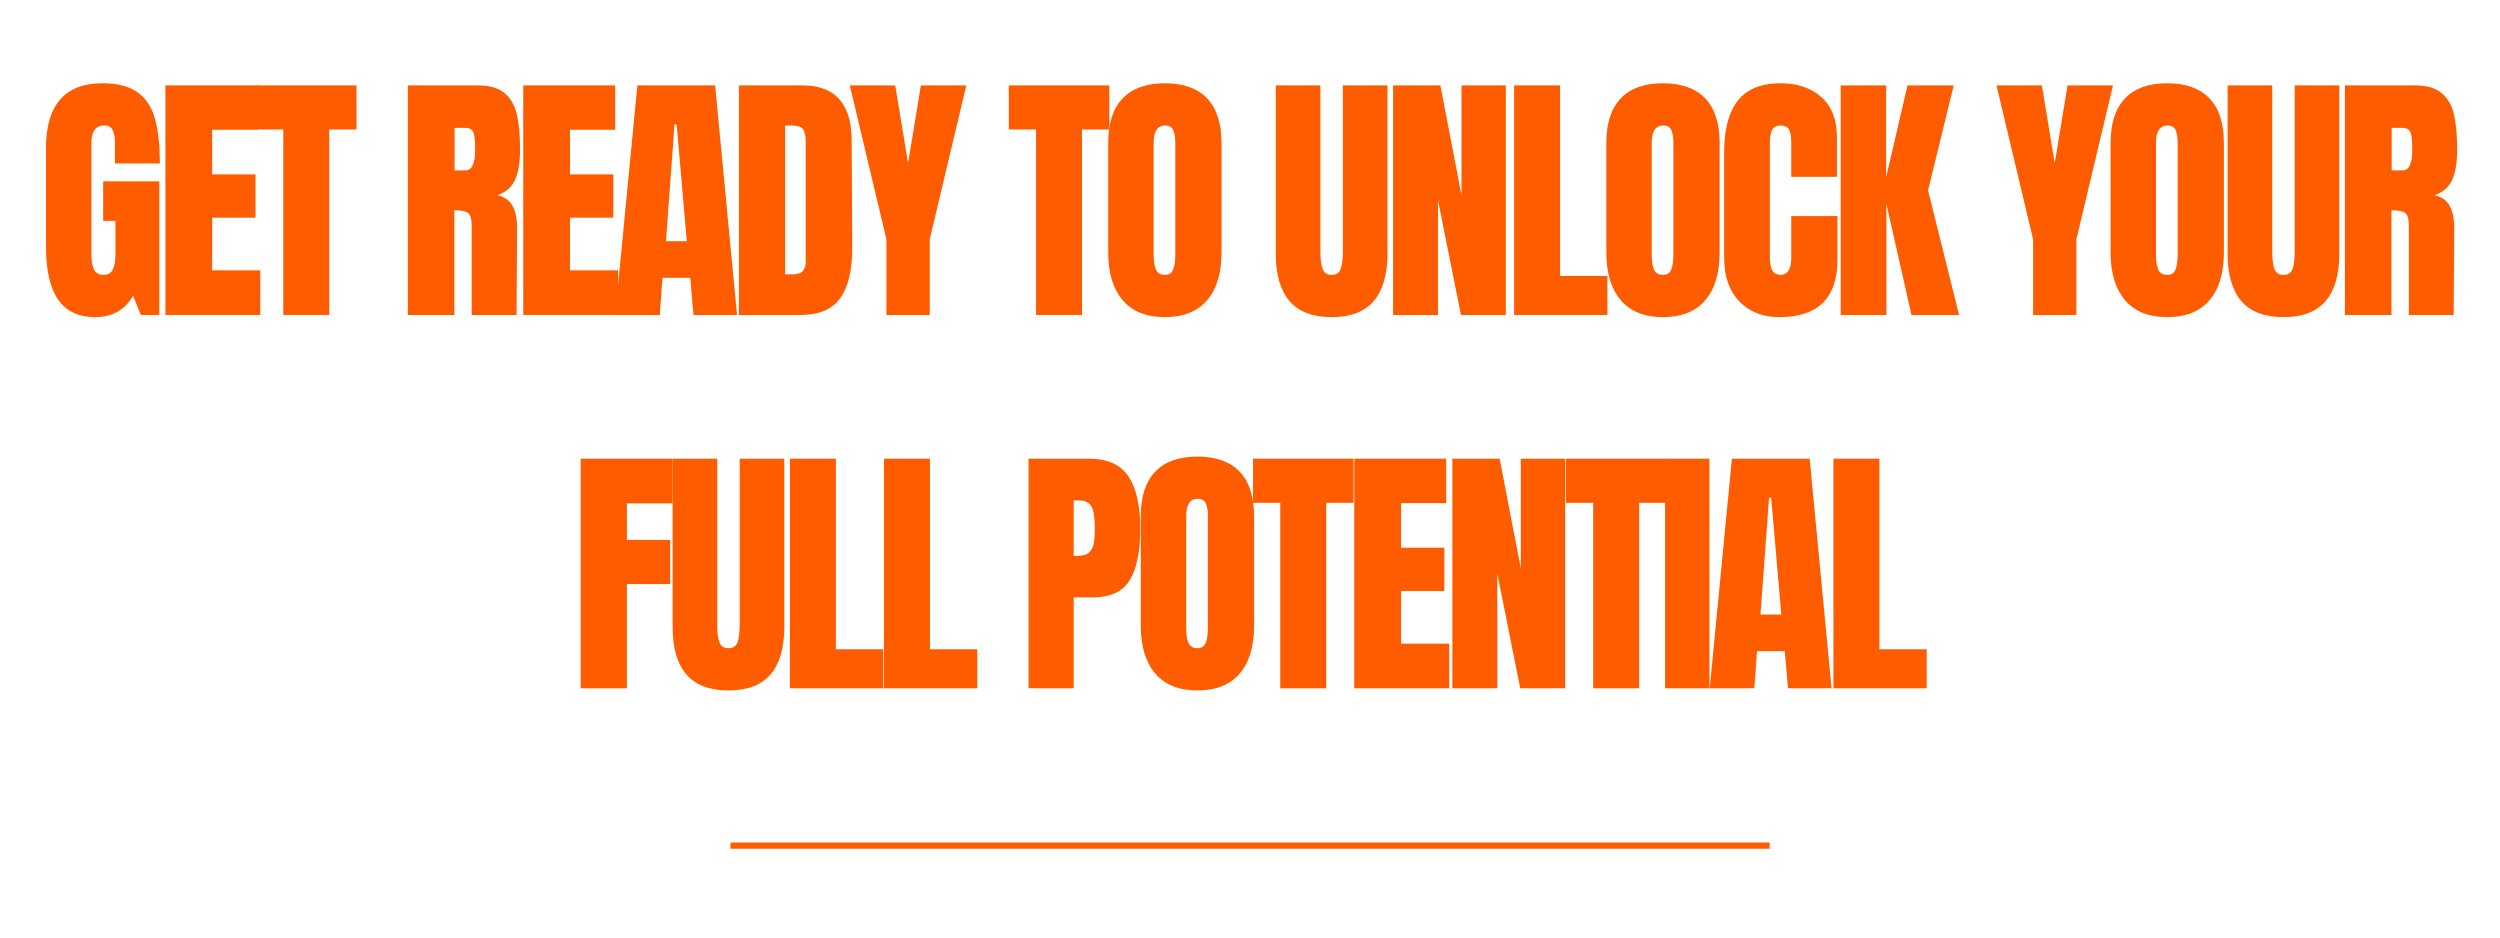
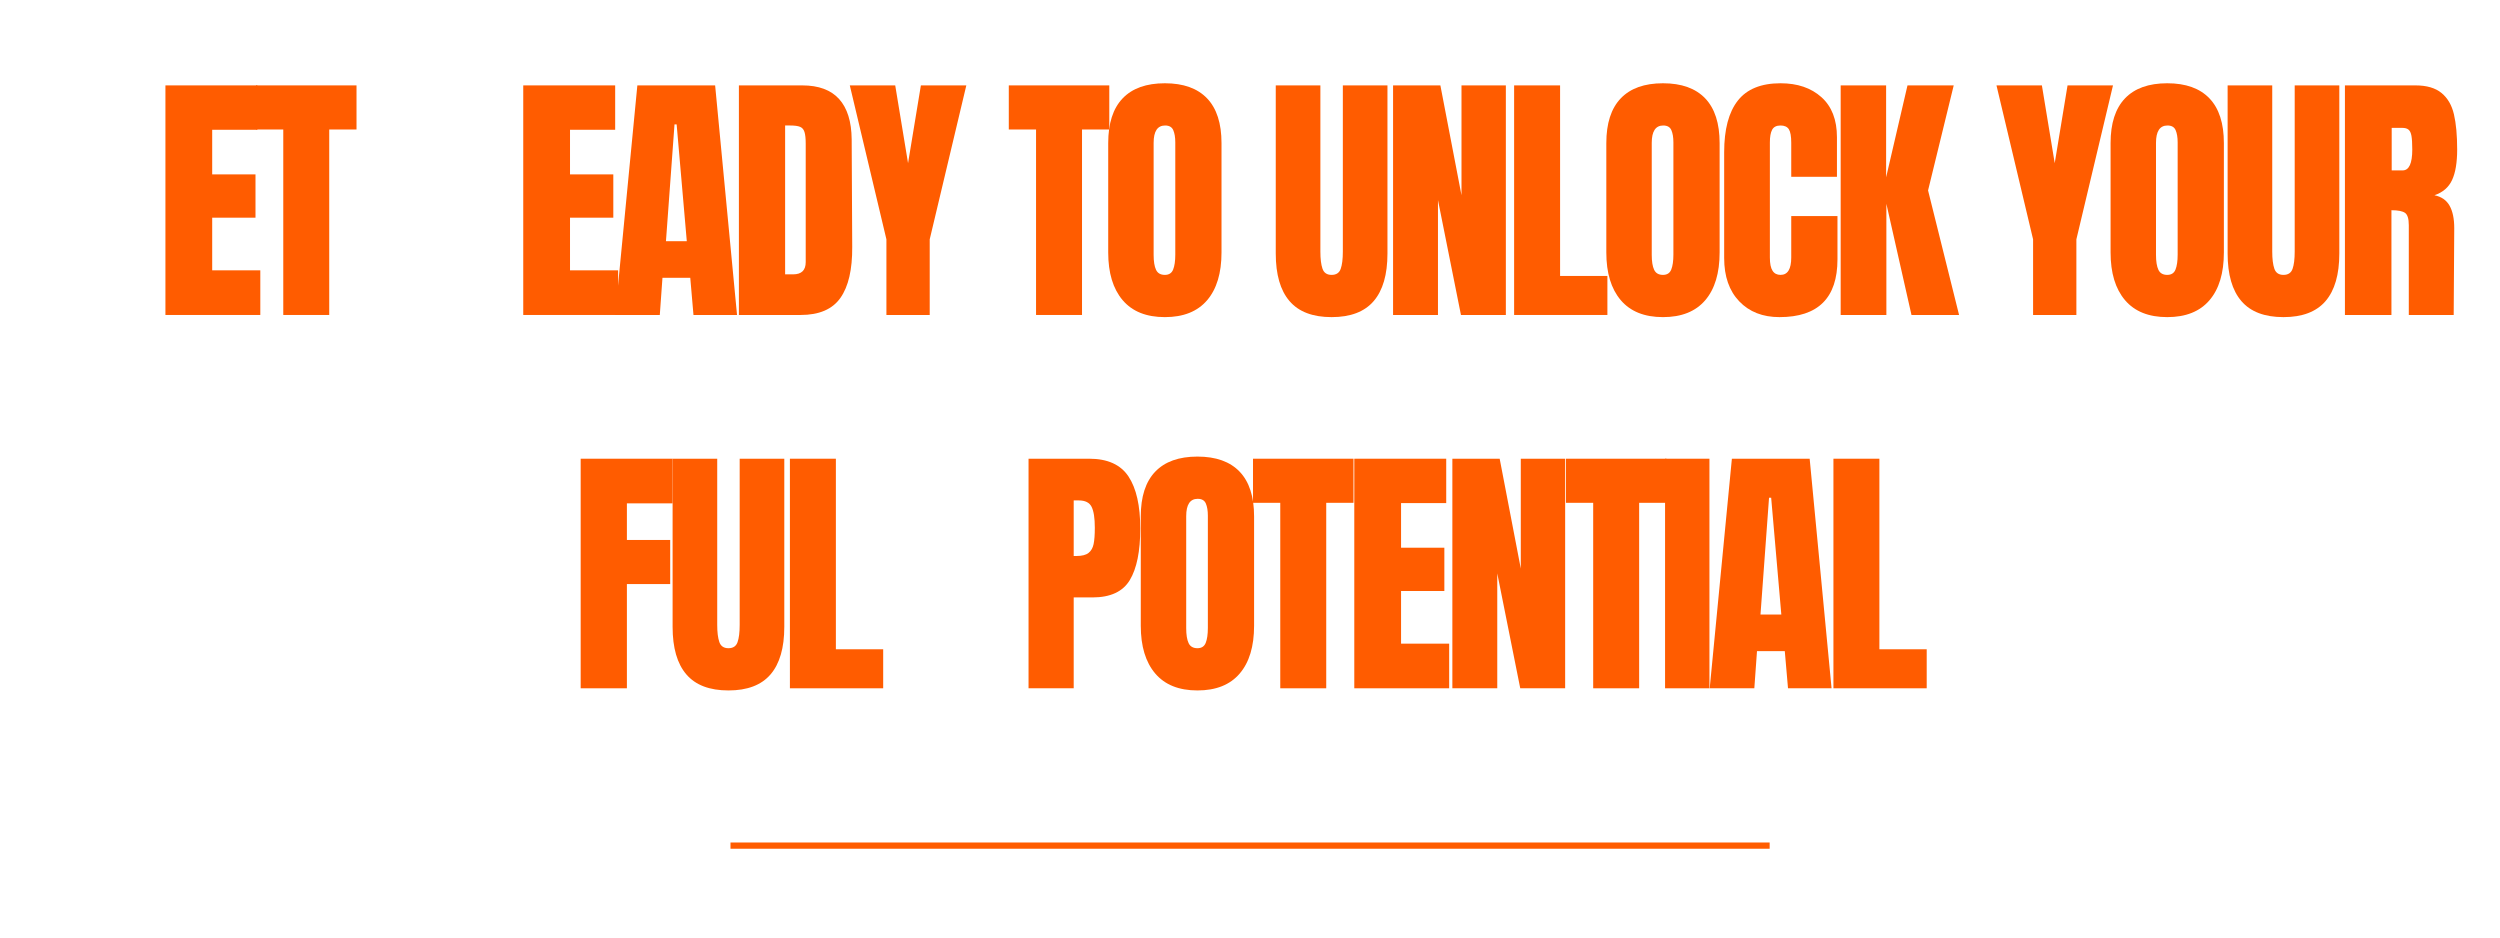
<svg xmlns="http://www.w3.org/2000/svg" version="1.2" preserveAspectRatio="xMidYMid meet" height="900" viewBox="0 0 1800 675" zoomAndPan="magnify" width="2400">
  <defs />
  <g id="4ad43301d1">
    <g style="fill:#ff5c00;fill-opacity:1;">
      <g transform="translate(27.14, 226.78)">
-         <path d="M 41.375 1.547 C 29.438 1.547 20.551 -2.656 14.719 -11.062 C 8.883 -19.469 5.969 -32.203 5.969 -49.266 L 5.969 -120.453 C 5.969 -135.723 9.363 -147.27 16.156 -155.094 C 22.957 -162.914 33.094 -166.828 46.562 -166.828 C 57.469 -166.828 65.938 -164.645 71.969 -160.281 C 78 -155.926 82.164 -149.578 84.469 -141.234 C 86.781 -132.898 87.938 -122.191 87.938 -109.109 L 55.609 -109.109 L 55.609 -123.922 C 55.609 -127.898 55.062 -130.977 53.969 -133.156 C 52.883 -135.332 50.93 -136.422 48.109 -136.422 C 41.816 -136.422 38.672 -132.316 38.672 -124.109 L 38.672 -44.062 C 38.672 -39.062 39.312 -35.273 40.594 -32.703 C 41.883 -30.141 44.129 -28.859 47.328 -28.859 C 50.535 -28.859 52.781 -30.141 54.062 -32.703 C 55.352 -35.273 56 -39.062 56 -44.062 L 56 -67.734 L 47.141 -67.734 L 47.141 -96.219 L 87.547 -96.219 L 87.547 0 L 74.281 0 L 68.688 -13.859 C 62.789 -3.586 53.688 1.547 41.375 1.547 Z M 41.375 1.547" style="stroke:none" />
-       </g>
+         </g>
    </g>
    <g style="fill:#ff5c00;fill-opacity:1;">
      <g transform="translate(111.797, 226.78)">
        <path d="M 7.312 0 L 7.312 -165.297 L 73.5 -165.297 L 73.5 -133.344 L 40.984 -133.344 L 40.984 -101.219 L 72.156 -101.219 L 72.156 -70.047 L 40.984 -70.047 L 40.984 -32.141 L 75.625 -32.141 L 75.625 0 Z M 7.312 0" style="stroke:none" />
      </g>
    </g>
    <g style="fill:#ff5c00;fill-opacity:1;">
      <g transform="translate(182.409, 226.78)">
        <path d="M 21.547 0 L 21.547 -133.547 L 1.922 -133.547 L 1.922 -165.297 L 74.281 -165.297 L 74.281 -133.547 L 54.641 -133.547 L 54.641 0 Z M 21.547 0" style="stroke:none" />
      </g>
    </g>
    <g style="fill:#ff5c00;fill-opacity:1;">
      <g transform="translate(249.943, 226.78)">
        <path d="" style="stroke:none" />
      </g>
    </g>
    <g style="fill:#ff5c00;fill-opacity:1;">
      <g transform="translate(286.306, 226.78)">
-         <path d="M 7.312 -165.297 L 58.109 -165.297 C 66.191 -165.297 72.445 -163.469 76.875 -159.812 C 81.301 -156.156 84.281 -151.02 85.812 -144.406 C 87.352 -137.801 88.125 -129.367 88.125 -119.109 C 88.125 -109.742 86.906 -102.43 84.469 -97.172 C 82.031 -91.91 77.797 -88.254 71.766 -86.203 C 76.773 -85.18 80.398 -82.68 82.641 -78.703 C 84.891 -74.723 86.016 -69.332 86.016 -62.531 L 85.625 0 L 53.297 0 L 53.297 -64.656 C 53.297 -69.27 52.395 -72.219 50.594 -73.5 C 48.801 -74.781 45.535 -75.422 40.797 -75.422 L 40.797 0 L 7.312 0 Z M 48.875 -104.094 C 53.488 -104.094 55.797 -109.098 55.797 -119.109 C 55.797 -123.473 55.602 -126.742 55.219 -128.922 C 54.832 -131.098 54.125 -132.602 53.094 -133.438 C 52.07 -134.281 50.602 -134.703 48.688 -134.703 L 40.984 -134.703 L 40.984 -104.094 Z M 48.875 -104.094" style="stroke:none" />
-       </g>
+         </g>
    </g>
    <g style="fill:#ff5c00;fill-opacity:1;">
      <g transform="translate(369.425, 226.78)">
        <path d="M 7.312 0 L 7.312 -165.297 L 73.5 -165.297 L 73.5 -133.344 L 40.984 -133.344 L 40.984 -101.219 L 72.156 -101.219 L 72.156 -70.047 L 40.984 -70.047 L 40.984 -32.141 L 75.625 -32.141 L 75.625 0 Z M 7.312 0" style="stroke:none" />
      </g>
    </g>
    <g style="fill:#ff5c00;fill-opacity:1;">
      <g transform="translate(440.037, 226.78)">
        <path d="M 2.891 0 L 18.859 -165.297 L 74.859 -165.297 L 90.625 0 L 59.266 0 L 56.953 -26.75 L 36.938 -26.75 L 35.016 0 Z M 39.453 -53.109 L 54.453 -53.109 L 47.141 -137.203 L 45.609 -137.203 Z M 39.453 -53.109" style="stroke:none" />
      </g>
    </g>
    <g style="fill:#ff5c00;fill-opacity:1;">
      <g transform="translate(524.694, 226.78)">
        <path d="M 7.312 -165.297 L 52.922 -165.297 C 64.723 -165.297 73.57 -162.02 79.469 -155.469 C 85.375 -148.926 88.391 -139.242 88.516 -126.422 L 88.906 -49.062 C 89.031 -32.77 86.203 -20.52 80.422 -12.312 C 74.648 -4.102 65.098 0 51.766 0 L 7.312 0 Z M 46.375 -29.25 C 52.406 -29.25 55.422 -32.195 55.422 -38.094 L 55.422 -123.344 C 55.422 -127.062 55.129 -129.848 54.547 -131.703 C 53.973 -133.566 52.914 -134.816 51.375 -135.453 C 49.832 -136.098 47.457 -136.422 44.25 -136.422 L 40.594 -136.422 L 40.594 -29.25 Z M 46.375 -29.25" style="stroke:none" />
      </g>
    </g>
    <g style="fill:#ff5c00;fill-opacity:1;">
      <g transform="translate(610.891, 226.78)">
        <path d="M 27.328 0 L 27.328 -54.453 L 0.969 -165.297 L 33.672 -165.297 L 42.906 -109.297 L 52.141 -165.297 L 84.859 -165.297 L 58.5 -54.453 L 58.5 0 Z M 27.328 0" style="stroke:none" />
      </g>
    </g>
    <g style="fill:#ff5c00;fill-opacity:1;">
      <g transform="translate(688.045, 226.78)">
        <path d="" style="stroke:none" />
      </g>
    </g>
    <g style="fill:#ff5c00;fill-opacity:1;">
      <g transform="translate(724.409, 226.78)">
        <path d="M 21.547 0 L 21.547 -133.547 L 1.922 -133.547 L 1.922 -165.297 L 74.281 -165.297 L 74.281 -133.547 L 54.641 -133.547 L 54.641 0 Z M 21.547 0" style="stroke:none" />
      </g>
    </g>
    <g style="fill:#ff5c00;fill-opacity:1;">
      <g transform="translate(791.942, 226.78)">
        <path d="M 46.766 1.547 C 33.422 1.547 23.285 -2.523 16.359 -10.672 C 9.43 -18.816 5.969 -30.27 5.969 -45.031 L 5.969 -123.734 C 5.969 -137.973 9.43 -148.711 16.359 -155.953 C 23.285 -163.203 33.422 -166.828 46.766 -166.828 C 60.098 -166.828 70.227 -163.203 77.156 -155.953 C 84.082 -148.711 87.547 -137.973 87.547 -123.734 L 87.547 -45.031 C 87.547 -30.145 84.082 -18.66 77.156 -10.578 C 70.227 -2.492 60.098 1.547 46.766 1.547 Z M 46.766 -28.859 C 49.711 -28.859 51.695 -30.141 52.719 -32.703 C 53.75 -35.273 54.266 -38.867 54.266 -43.484 L 54.266 -124.297 C 54.266 -127.891 53.781 -130.805 52.812 -133.047 C 51.852 -135.297 49.898 -136.422 46.953 -136.422 C 41.43 -136.422 38.672 -132.254 38.672 -123.922 L 38.672 -43.297 C 38.672 -38.547 39.25 -34.953 40.406 -32.516 C 41.562 -30.078 43.68 -28.859 46.766 -28.859 Z M 46.766 -28.859" style="stroke:none" />
      </g>
    </g>
    <g style="fill:#ff5c00;fill-opacity:1;">
      <g transform="translate(876.792, 226.78)">
        <path d="" style="stroke:none" />
      </g>
    </g>
    <g style="fill:#ff5c00;fill-opacity:1;">
      <g transform="translate(913.156, 226.78)">
        <path d="M 45.609 1.547 C 32.004 1.547 21.898 -2.301 15.297 -10 C 8.691 -17.695 5.391 -29.113 5.391 -44.25 L 5.391 -165.297 L 37.516 -165.297 L 37.516 -45.609 C 37.516 -40.348 38.023 -36.238 39.047 -33.281 C 40.078 -30.332 42.266 -28.859 45.609 -28.859 C 48.941 -28.859 51.117 -30.301 52.141 -33.188 C 53.172 -36.07 53.688 -40.211 53.688 -45.609 L 53.688 -165.297 L 85.812 -165.297 L 85.812 -44.25 C 85.812 -29.113 82.508 -17.695 75.906 -10 C 69.301 -2.301 59.203 1.547 45.609 1.547 Z M 45.609 1.547" style="stroke:none" />
      </g>
    </g>
    <g style="fill:#ff5c00;fill-opacity:1;">
      <g transform="translate(995.697, 226.78)">
        <path d="M 7.312 0 L 7.312 -165.297 L 41.375 -165.297 L 56.578 -86.203 L 56.578 -165.297 L 88.516 -165.297 L 88.516 0 L 56.188 0 L 39.641 -82.734 L 39.641 0 Z M 7.312 0" style="stroke:none" />
      </g>
    </g>
    <g style="fill:#ff5c00;fill-opacity:1;">
      <g transform="translate(1082.856, 226.78)">
        <path d="M 7.312 0 L 7.312 -165.297 L 40.406 -165.297 L 40.406 -28.094 L 74.469 -28.094 L 74.469 0 Z M 7.312 0" style="stroke:none" />
      </g>
    </g>
    <g style="fill:#ff5c00;fill-opacity:1;">
      <g transform="translate(1150.581, 226.78)">
        <path d="M 46.766 1.547 C 33.422 1.547 23.285 -2.523 16.359 -10.672 C 9.43 -18.816 5.969 -30.27 5.969 -45.031 L 5.969 -123.734 C 5.969 -137.973 9.43 -148.711 16.359 -155.953 C 23.285 -163.203 33.422 -166.828 46.766 -166.828 C 60.098 -166.828 70.227 -163.203 77.156 -155.953 C 84.082 -148.711 87.547 -137.973 87.547 -123.734 L 87.547 -45.031 C 87.547 -30.145 84.082 -18.66 77.156 -10.578 C 70.227 -2.492 60.098 1.547 46.766 1.547 Z M 46.766 -28.859 C 49.711 -28.859 51.695 -30.141 52.719 -32.703 C 53.75 -35.273 54.266 -38.867 54.266 -43.484 L 54.266 -124.297 C 54.266 -127.891 53.781 -130.805 52.812 -133.047 C 51.852 -135.297 49.898 -136.422 46.953 -136.422 C 41.43 -136.422 38.672 -132.254 38.672 -123.922 L 38.672 -43.297 C 38.672 -38.547 39.25 -34.953 40.406 -32.516 C 41.562 -30.078 43.68 -28.859 46.766 -28.859 Z M 46.766 -28.859" style="stroke:none" />
      </g>
    </g>
    <g style="fill:#ff5c00;fill-opacity:1;">
      <g transform="translate(1235.431, 226.78)">
        <path d="M 45.797 1.547 C 33.734 1.547 24.078 -2.238 16.828 -9.812 C 9.586 -17.383 5.969 -27.773 5.969 -40.984 L 5.969 -117.188 C 5.969 -133.602 9.238 -145.977 15.781 -154.312 C 22.32 -162.656 32.582 -166.828 46.562 -166.828 C 58.75 -166.828 68.562 -163.488 76 -156.812 C 83.445 -150.145 87.172 -140.523 87.172 -127.953 L 87.172 -99.484 L 54.266 -99.484 L 54.266 -123.922 C 54.266 -128.672 53.688 -131.941 52.531 -133.734 C 51.375 -135.523 49.383 -136.422 46.562 -136.422 C 43.613 -136.422 41.594 -135.395 40.5 -133.344 C 39.414 -131.289 38.875 -128.273 38.875 -124.297 L 38.875 -41.375 C 38.875 -37.008 39.516 -33.832 40.797 -31.844 C 42.078 -29.852 44 -28.859 46.562 -28.859 C 51.695 -28.859 54.266 -33.031 54.266 -41.375 L 54.266 -71.203 L 87.547 -71.203 L 87.547 -40.031 C 87.547 -12.312 73.629 1.547 45.797 1.547 Z M 45.797 1.547" style="stroke:none" />
      </g>
    </g>
    <g style="fill:#ff5c00;fill-opacity:1;">
      <g transform="translate(1317.972, 226.78)">
-         <path d="M 7.312 0 L 7.312 -165.297 L 40.031 -165.297 L 40.031 -99.094 L 55.422 -165.297 L 88.703 -165.297 L 70.234 -89.672 L 92.562 0 L 58.297 0 L 40.219 -80.047 L 40.219 0 Z M 7.312 0" style="stroke:none" />
+         <path d="M 7.312 0 L 7.312 -165.297 L 40.031 -165.297 L 40.031 -99.094 L 55.422 -165.297 L 88.703 -165.297 L 70.234 -89.672 L 92.562 0 L 58.297 0 L 40.219 -80.047 L 40.219 0 M 7.312 0" style="stroke:none" />
      </g>
    </g>
    <g style="fill:#ff5c00;fill-opacity:1;">
      <g transform="translate(1400.129, 226.78)">
-         <path d="" style="stroke:none" />
-       </g>
+         </g>
    </g>
    <g style="fill:#ff5c00;fill-opacity:1;">
      <g transform="translate(1436.493, 226.78)">
        <path d="M 27.328 0 L 27.328 -54.453 L 0.969 -165.297 L 33.672 -165.297 L 42.906 -109.297 L 52.141 -165.297 L 84.859 -165.297 L 58.5 -54.453 L 58.5 0 Z M 27.328 0" style="stroke:none" />
      </g>
    </g>
    <g style="fill:#ff5c00;fill-opacity:1;">
      <g transform="translate(1513.646, 226.78)">
        <path d="M 46.766 1.547 C 33.422 1.547 23.285 -2.523 16.359 -10.672 C 9.43 -18.816 5.969 -30.27 5.969 -45.031 L 5.969 -123.734 C 5.969 -137.973 9.43 -148.711 16.359 -155.953 C 23.285 -163.203 33.422 -166.828 46.766 -166.828 C 60.098 -166.828 70.227 -163.203 77.156 -155.953 C 84.082 -148.711 87.547 -137.973 87.547 -123.734 L 87.547 -45.031 C 87.547 -30.145 84.082 -18.66 77.156 -10.578 C 70.227 -2.492 60.098 1.547 46.766 1.547 Z M 46.766 -28.859 C 49.711 -28.859 51.695 -30.141 52.719 -32.703 C 53.75 -35.273 54.266 -38.867 54.266 -43.484 L 54.266 -124.297 C 54.266 -127.891 53.781 -130.805 52.812 -133.047 C 51.852 -135.297 49.898 -136.422 46.953 -136.422 C 41.43 -136.422 38.672 -132.254 38.672 -123.922 L 38.672 -43.297 C 38.672 -38.547 39.25 -34.953 40.406 -32.516 C 41.562 -30.078 43.68 -28.859 46.766 -28.859 Z M 46.766 -28.859" style="stroke:none" />
      </g>
    </g>
    <g style="fill:#ff5c00;fill-opacity:1;">
      <g transform="translate(1598.496, 226.78)">
        <path d="M 45.609 1.547 C 32.004 1.547 21.898 -2.301 15.297 -10 C 8.691 -17.695 5.391 -29.113 5.391 -44.25 L 5.391 -165.297 L 37.516 -165.297 L 37.516 -45.609 C 37.516 -40.348 38.023 -36.238 39.047 -33.281 C 40.078 -30.332 42.266 -28.859 45.609 -28.859 C 48.941 -28.859 51.117 -30.301 52.141 -33.188 C 53.172 -36.07 53.688 -40.211 53.688 -45.609 L 53.688 -165.297 L 85.812 -165.297 L 85.812 -44.25 C 85.812 -29.113 82.508 -17.695 75.906 -10 C 69.301 -2.301 59.203 1.547 45.609 1.547 Z M 45.609 1.547" style="stroke:none" />
      </g>
    </g>
    <g style="fill:#ff5c00;fill-opacity:1;">
      <g transform="translate(1681.037, 226.78)">
        <path d="M 7.312 -165.297 L 58.109 -165.297 C 66.191 -165.297 72.445 -163.469 76.875 -159.812 C 81.301 -156.156 84.281 -151.02 85.812 -144.406 C 87.352 -137.801 88.125 -129.367 88.125 -119.109 C 88.125 -109.742 86.906 -102.43 84.469 -97.172 C 82.031 -91.91 77.797 -88.254 71.766 -86.203 C 76.773 -85.18 80.398 -82.68 82.641 -78.703 C 84.891 -74.723 86.016 -69.332 86.016 -62.531 L 85.625 0 L 53.297 0 L 53.297 -64.656 C 53.297 -69.27 52.395 -72.219 50.594 -73.5 C 48.801 -74.781 45.535 -75.422 40.797 -75.422 L 40.797 0 L 7.312 0 Z M 48.875 -104.094 C 53.488 -104.094 55.797 -109.098 55.797 -119.109 C 55.797 -123.473 55.602 -126.742 55.219 -128.922 C 54.832 -131.098 54.125 -132.602 53.094 -133.438 C 52.07 -134.281 50.602 -134.703 48.688 -134.703 L 40.984 -134.703 L 40.984 -104.094 Z M 48.875 -104.094" style="stroke:none" />
      </g>
    </g>
    <g style="fill:#ff5c00;fill-opacity:1;">
      <g transform="translate(410.771, 495.571)">
        <path d="M 7.312 0 L 7.312 -165.297 L 73.5 -165.297 L 73.5 -133.156 L 40.594 -133.156 L 40.594 -106.797 L 71.766 -106.797 L 71.766 -75.047 L 40.594 -75.047 L 40.594 0 Z M 7.312 0" style="stroke:none" />
      </g>
    </g>
    <g style="fill:#ff5c00;fill-opacity:1;">
      <g transform="translate(478.882, 495.571)">
        <path d="M 45.609 1.547 C 32.004 1.547 21.898 -2.301 15.297 -10 C 8.691 -17.695 5.391 -29.113 5.391 -44.25 L 5.391 -165.297 L 37.516 -165.297 L 37.516 -45.609 C 37.516 -40.348 38.023 -36.238 39.047 -33.281 C 40.078 -30.332 42.266 -28.859 45.609 -28.859 C 48.941 -28.859 51.117 -30.301 52.141 -33.188 C 53.172 -36.07 53.688 -40.211 53.688 -45.609 L 53.688 -165.297 L 85.812 -165.297 L 85.812 -44.25 C 85.812 -29.113 82.508 -17.695 75.906 -10 C 69.301 -2.301 59.203 1.547 45.609 1.547 Z M 45.609 1.547" style="stroke:none" />
      </g>
    </g>
    <g style="fill:#ff5c00;fill-opacity:1;">
      <g transform="translate(561.423, 495.571)">
        <path d="M 7.312 0 L 7.312 -165.297 L 40.406 -165.297 L 40.406 -28.094 L 74.469 -28.094 L 74.469 0 Z M 7.312 0" style="stroke:none" />
      </g>
    </g>
    <g style="fill:#ff5c00;fill-opacity:1;">
      <g transform="translate(629.148, 495.571)">
-         <path d="M 7.312 0 L 7.312 -165.297 L 40.406 -165.297 L 40.406 -28.094 L 74.469 -28.094 L 74.469 0 Z M 7.312 0" style="stroke:none" />
-       </g>
+         </g>
    </g>
    <g style="fill:#ff5c00;fill-opacity:1;">
      <g transform="translate(696.874, 495.571)">
        <path d="" style="stroke:none" />
      </g>
    </g>
    <g style="fill:#ff5c00;fill-opacity:1;">
      <g transform="translate(733.238, 495.571)">
        <path d="M 7.312 -165.297 L 50.984 -165.297 C 64.203 -165.297 73.633 -161.031 79.281 -152.5 C 84.926 -143.969 87.75 -131.488 87.75 -115.062 C 87.75 -98.645 85.242 -86.266 80.234 -77.922 C 75.234 -69.586 66.254 -65.422 53.297 -65.422 L 39.828 -65.422 L 39.828 0 L 7.312 0 Z M 41.75 -95.25 C 45.727 -95.25 48.645 -95.984 50.5 -97.453 C 52.363 -98.93 53.582 -101.051 54.156 -103.812 C 54.738 -106.57 55.031 -110.516 55.031 -115.641 C 55.031 -122.566 54.258 -127.566 52.719 -130.641 C 51.188 -133.723 48.109 -135.266 43.484 -135.266 L 39.828 -135.266 L 39.828 -95.25 Z M 41.75 -95.25" style="stroke:none" />
      </g>
    </g>
    <g style="fill:#ff5c00;fill-opacity:1;">
      <g transform="translate(815.394, 495.571)">
        <path d="M 46.766 1.547 C 33.422 1.547 23.285 -2.523 16.359 -10.672 C 9.43 -18.816 5.969 -30.27 5.969 -45.031 L 5.969 -123.734 C 5.969 -137.973 9.43 -148.711 16.359 -155.953 C 23.285 -163.203 33.422 -166.828 46.766 -166.828 C 60.098 -166.828 70.227 -163.203 77.156 -155.953 C 84.082 -148.711 87.547 -137.973 87.547 -123.734 L 87.547 -45.031 C 87.547 -30.145 84.082 -18.66 77.156 -10.578 C 70.227 -2.492 60.098 1.547 46.766 1.547 Z M 46.766 -28.859 C 49.711 -28.859 51.695 -30.141 52.719 -32.703 C 53.75 -35.273 54.266 -38.867 54.266 -43.484 L 54.266 -124.297 C 54.266 -127.891 53.781 -130.805 52.812 -133.047 C 51.852 -135.297 49.898 -136.422 46.953 -136.422 C 41.43 -136.422 38.672 -132.254 38.672 -123.922 L 38.672 -43.297 C 38.672 -38.547 39.25 -34.953 40.406 -32.516 C 41.562 -30.078 43.68 -28.859 46.766 -28.859 Z M 46.766 -28.859" style="stroke:none" />
      </g>
    </g>
    <g style="fill:#ff5c00;fill-opacity:1;">
      <g transform="translate(900.244, 495.571)">
        <path d="M 21.547 0 L 21.547 -133.547 L 1.922 -133.547 L 1.922 -165.297 L 74.281 -165.297 L 74.281 -133.547 L 54.641 -133.547 L 54.641 0 Z M 21.547 0" style="stroke:none" />
      </g>
    </g>
    <g style="fill:#ff5c00;fill-opacity:1;">
      <g transform="translate(967.778, 495.571)">
        <path d="M 7.312 0 L 7.312 -165.297 L 73.5 -165.297 L 73.5 -133.344 L 40.984 -133.344 L 40.984 -101.219 L 72.156 -101.219 L 72.156 -70.047 L 40.984 -70.047 L 40.984 -32.141 L 75.625 -32.141 L 75.625 0 Z M 7.312 0" style="stroke:none" />
      </g>
    </g>
    <g style="fill:#ff5c00;fill-opacity:1;">
      <g transform="translate(1038.39, 495.571)">
        <path d="M 7.312 0 L 7.312 -165.297 L 41.375 -165.297 L 56.578 -86.203 L 56.578 -165.297 L 88.516 -165.297 L 88.516 0 L 56.188 0 L 39.641 -82.734 L 39.641 0 Z M 7.312 0" style="stroke:none" />
      </g>
    </g>
    <g style="fill:#ff5c00;fill-opacity:1;">
      <g transform="translate(1125.549, 495.571)">
        <path d="M 21.547 0 L 21.547 -133.547 L 1.922 -133.547 L 1.922 -165.297 L 74.281 -165.297 L 74.281 -133.547 L 54.641 -133.547 L 54.641 0 Z M 21.547 0" style="stroke:none" />
      </g>
    </g>
    <g style="fill:#ff5c00;fill-opacity:1;">
      <g transform="translate(1193.082, 495.571)">
        <path d="M 5.766 0 L 5.766 -165.297 L 37.719 -165.297 L 37.719 0 Z M 5.766 0" style="stroke:none" />
      </g>
    </g>
    <g style="fill:#ff5c00;fill-opacity:1;">
      <g transform="translate(1228.099, 495.571)">
        <path d="M 2.891 0 L 18.859 -165.297 L 74.859 -165.297 L 90.625 0 L 59.266 0 L 56.953 -26.75 L 36.938 -26.75 L 35.016 0 Z M 39.453 -53.109 L 54.453 -53.109 L 47.141 -137.203 L 45.609 -137.203 Z M 39.453 -53.109" style="stroke:none" />
      </g>
    </g>
    <g style="fill:#ff5c00;fill-opacity:1;">
      <g transform="translate(1312.756, 495.571)">
        <path d="M 7.312 0 L 7.312 -165.297 L 40.406 -165.297 L 40.406 -28.094 L 74.469 -28.094 L 74.469 0 Z M 7.312 0" style="stroke:none" />
      </g>
    </g>
    <path transform="matrix(0.749,0,0,0.749,525.958,606.601)" d="M -0.001 3 L 998.925 3" style="fill:none;stroke-width:6;stroke-linecap:butt;stroke-linejoin:miter;stroke:#ff5c00;stroke-opacity:1;stroke-miterlimit:4;" />
  </g>
</svg>